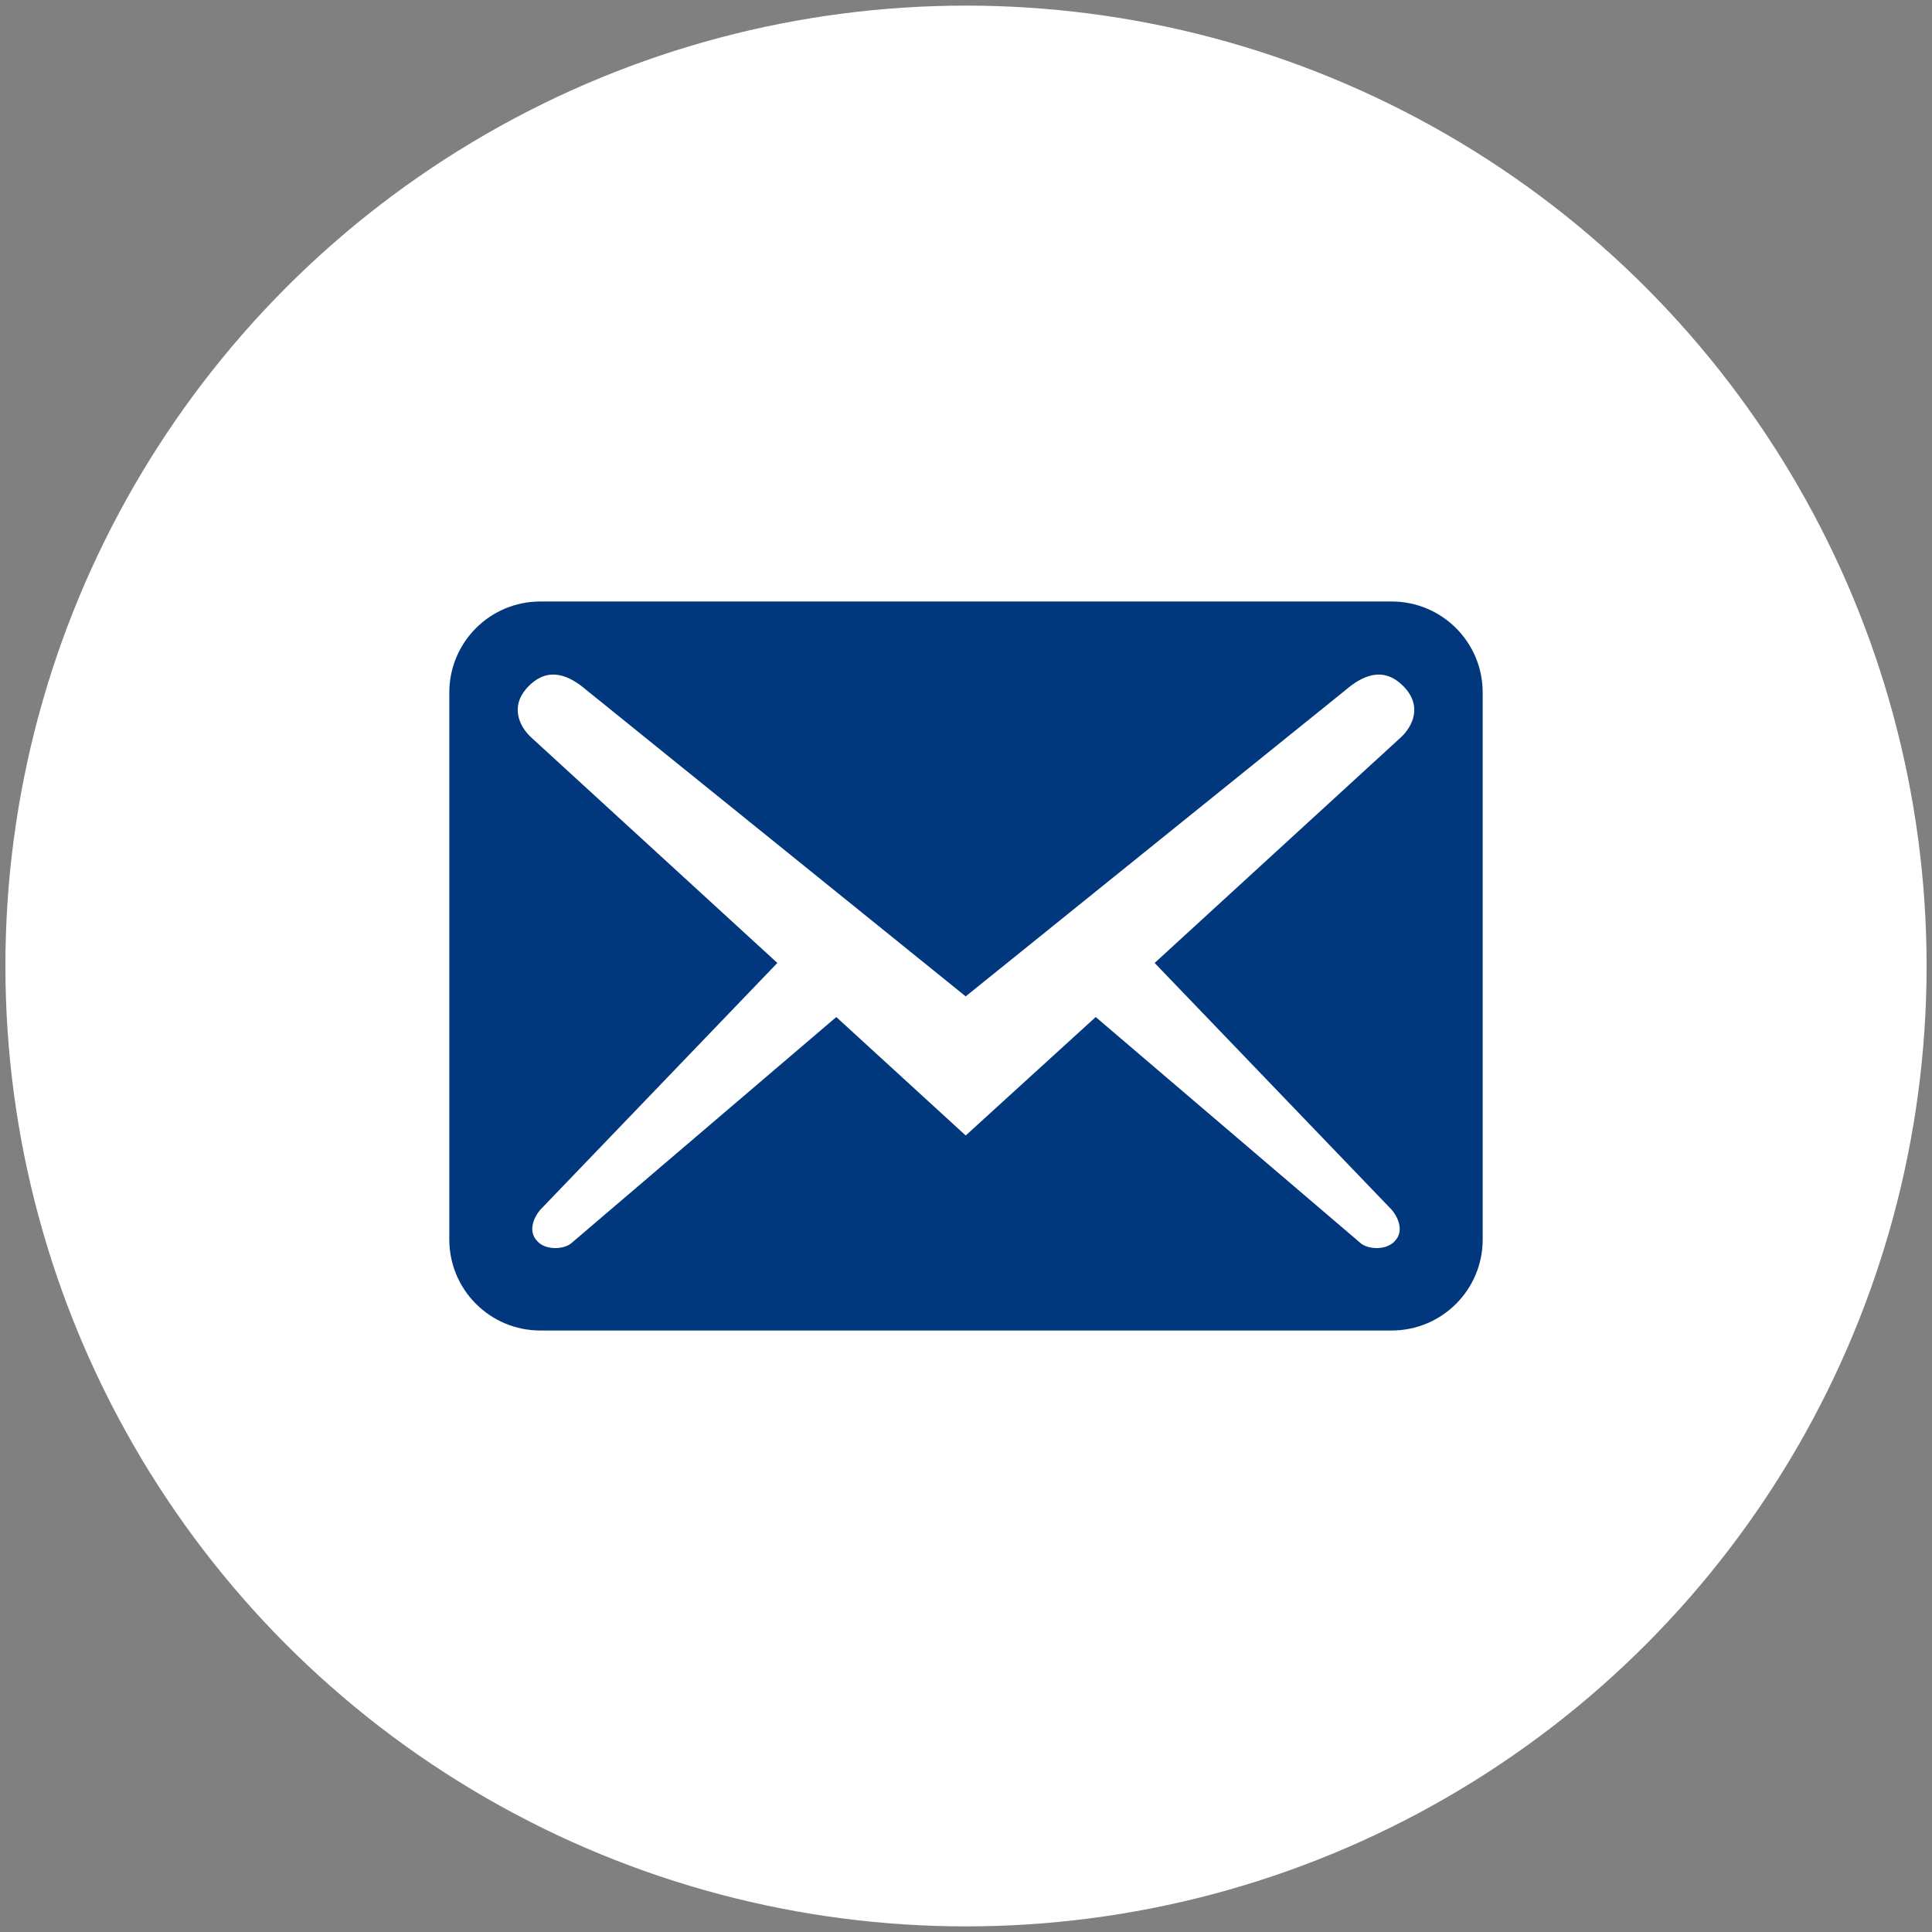
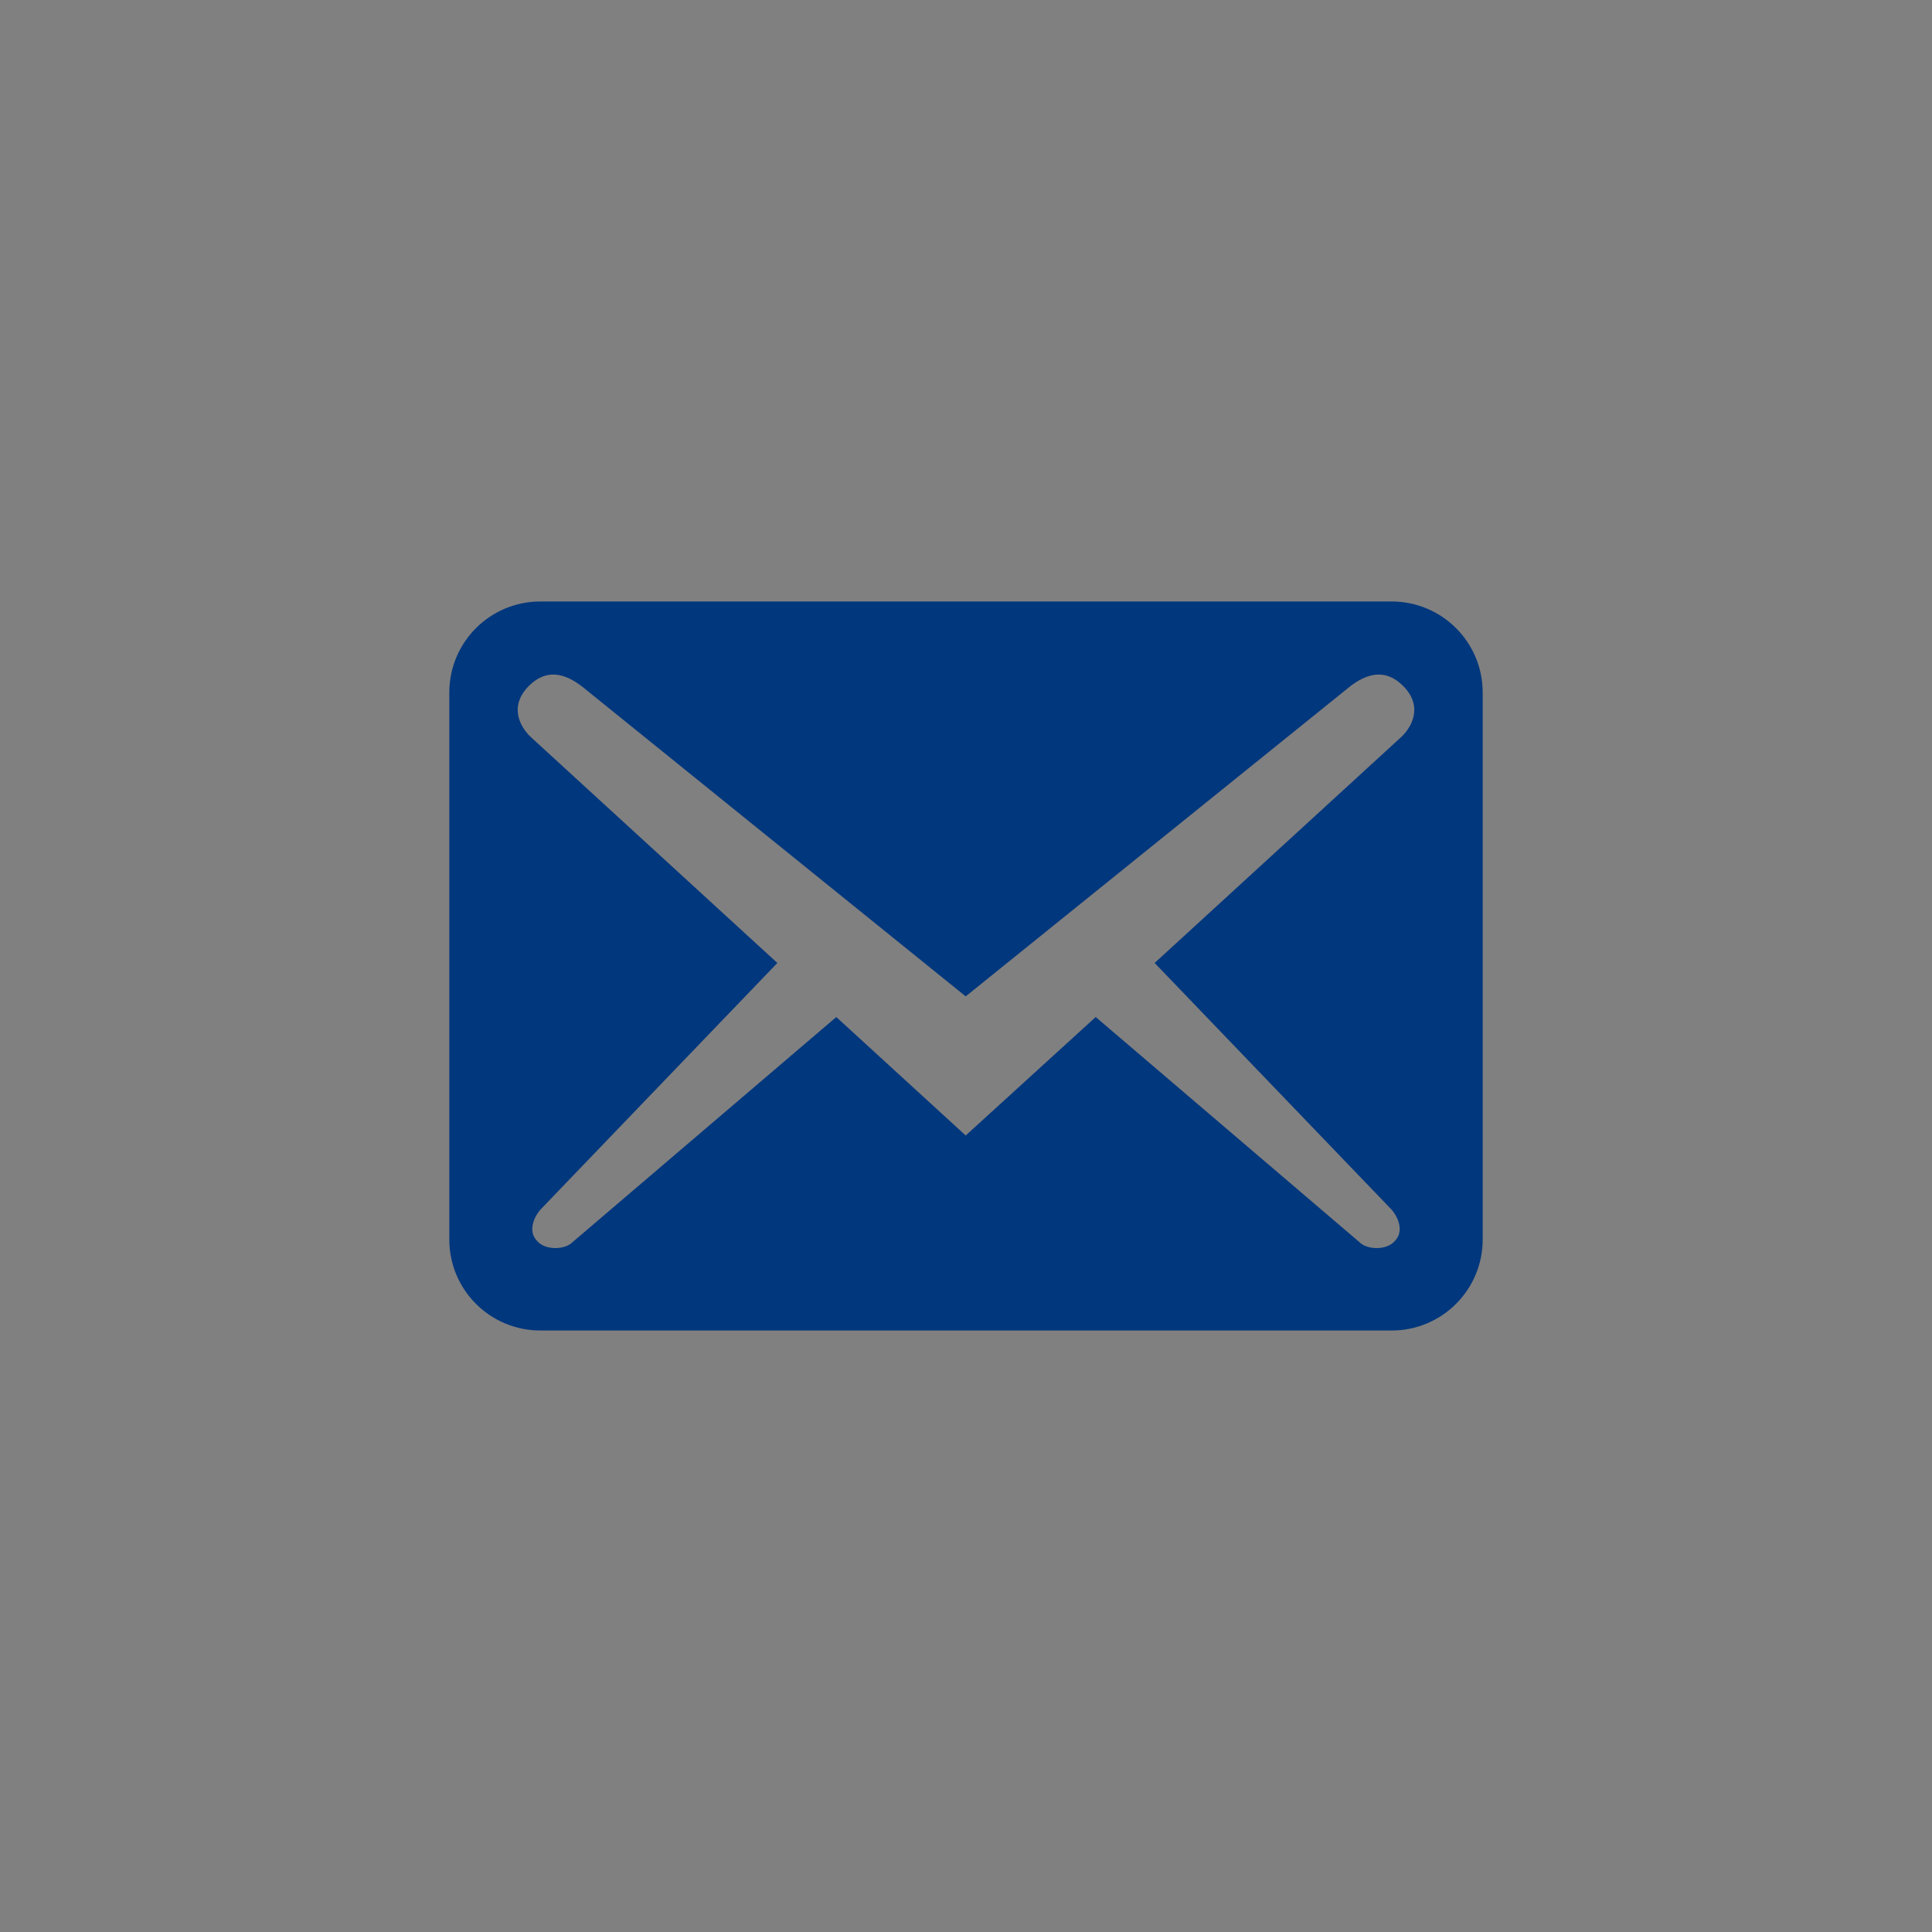
<svg xmlns="http://www.w3.org/2000/svg" width="100%" height="100%" viewBox="0 0 344 344" version="1.1" xml:space="preserve" style="fill-rule:evenodd;clip-rule:evenodd;stroke-linejoin:round;stroke-miterlimit:2;">
  <rect x="0" y="0" width="344" height="344" fill="#808080" stroke="none" />
-   <ellipse cx="172" cy="172" rx="171.038" ry="171" style="fill:#fff;" />
  <path d="M264,220.677l0,-97.354c0,-8.979 -7.248,-16.226 -16.226,-16.226l-151.548,0c-8.978,0 -16.226,7.247 -16.226,16.226l0,97.354c0,8.979 7.248,16.226 16.226,16.226l151.548,0c8.978,0 16.226,-7.247 16.226,-16.226Zm-14.17,-98.544c3.569,3.569 1.622,7.247 -0.325,9.086l-43.918,40.24l42.187,43.918c1.298,1.514 2.164,3.894 0.649,5.517c-1.406,1.73 -4.651,1.622 -6.057,0.541l-47.271,-40.349l-23.149,21.094l-23.041,-21.094l-47.271,40.349c-1.406,1.081 -4.651,1.189 -6.057,-0.541c-1.515,-1.623 -0.649,-4.003 0.649,-5.517l42.187,-43.918l-43.918,-40.24c-1.947,-1.839 -3.894,-5.517 -0.325,-9.086c3.57,-3.57 7.248,-1.839 10.277,0.757l67.499,54.519l67.607,-54.519c3.029,-2.596 6.707,-4.327 10.277,-0.757Z" style="fill:#01377d;fill-rule:nonzero;" />
</svg>